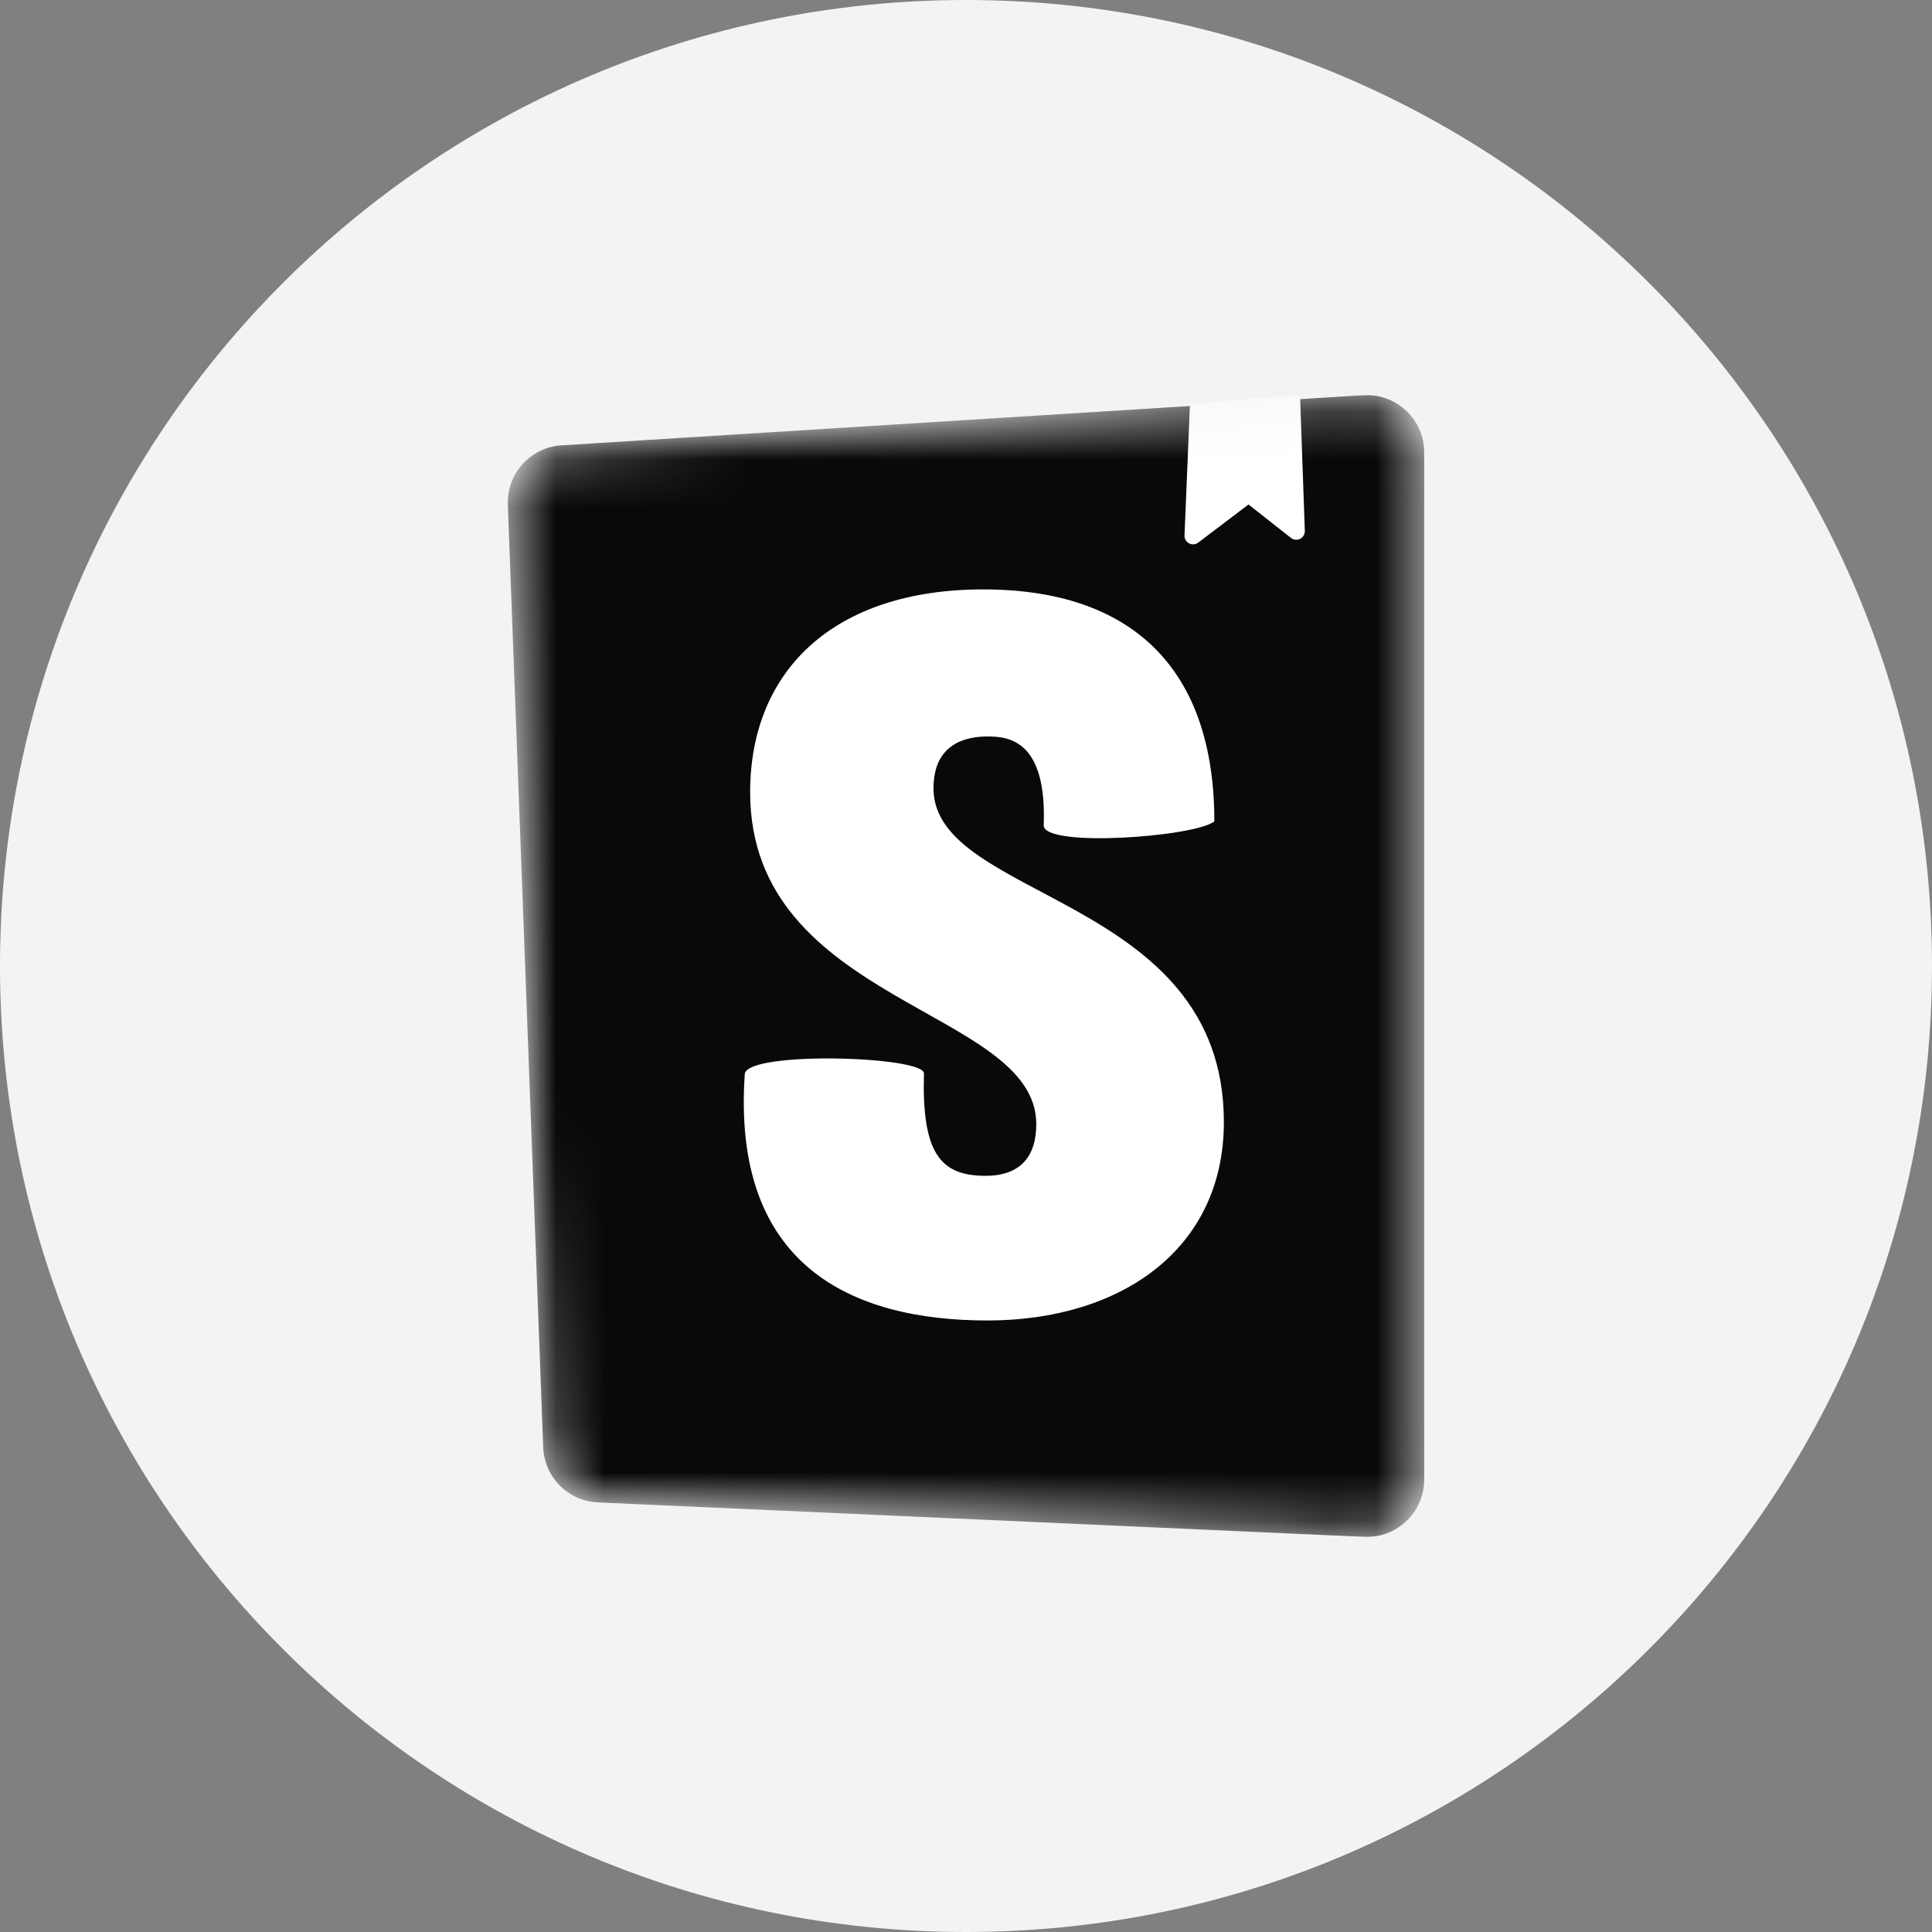
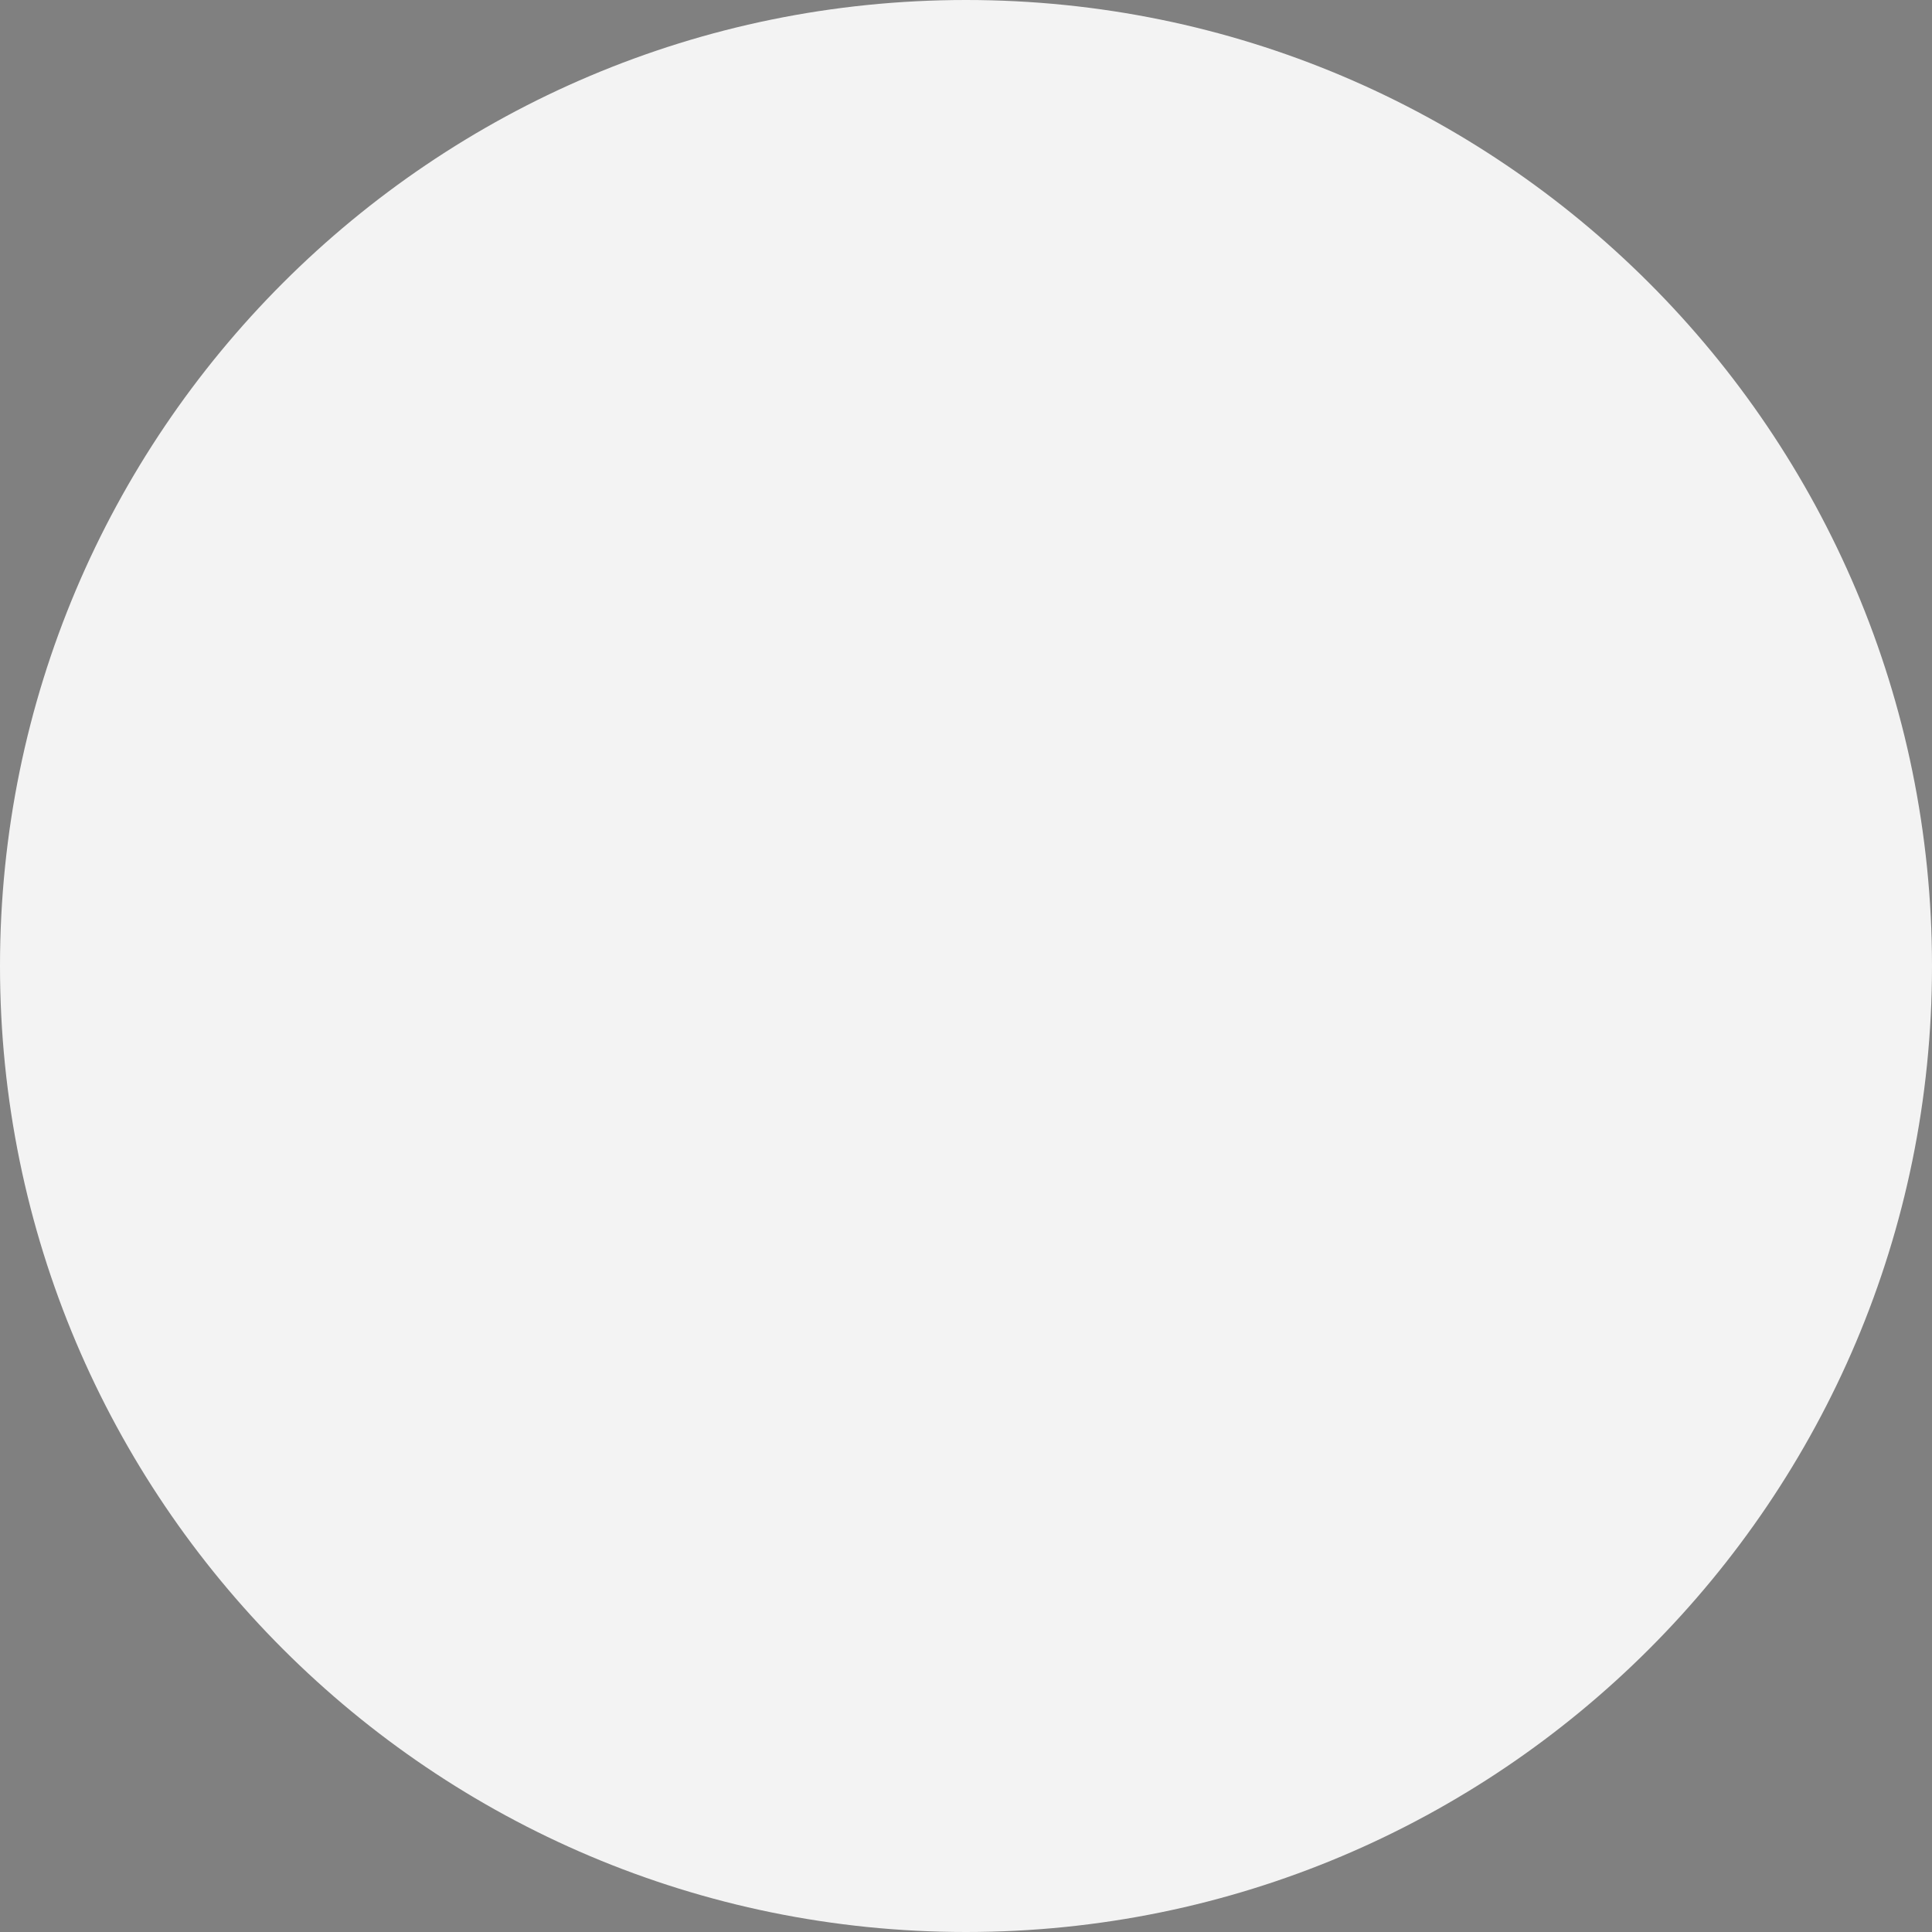
<svg xmlns="http://www.w3.org/2000/svg" width="40" height="40" viewBox="0 0 40 40" fill="none">
  <rect x="0" y="0" width="40" height="40" fill="#808080" stroke="none" />
  <path d="M0 20C0 8.954 8.954 0 20 0C31.046 0 40 8.954 40 20C40 31.046 31.046 40 20 40C8.954 40 0 31.046 0 20Z" fill="#F3F3F3" />
  <g clip-path="url(#clip0_6683_13187)">
    <mask id="mask0_6683_13187" style="mask-type:alpha" maskUnits="userSpaceOnUse" x="10" y="8" width="20" height="24">
-       <path d="M11.246 29.963L10.514 10.45C10.489 9.806 10.984 9.26 11.627 9.22L28.224 8.182C28.88 8.141 29.444 8.639 29.485 9.295C29.486 9.319 29.487 9.344 29.487 9.369V30.631C29.487 31.288 28.955 31.82 28.299 31.82C28.281 31.82 28.263 31.82 28.245 31.819L12.38 31.106C11.763 31.079 11.269 30.582 11.246 29.963Z" fill="white" />
-     </mask>
+       </mask>
    <g mask="url(#mask0_6683_13187)">
-       <path d="M11.246 29.963L10.514 10.45C10.489 9.806 10.984 9.26 11.627 9.22L28.224 8.182C28.88 8.141 29.444 8.639 29.485 9.295C29.486 9.319 29.487 9.344 29.487 9.369V30.631C29.487 31.288 28.955 31.82 28.299 31.82C28.281 31.82 28.263 31.82 28.245 31.819L12.38 31.106C11.763 31.079 11.269 30.582 11.246 29.963Z" fill="#090909" />
      <path d="M24.524 11.086L24.637 8.359L26.916 8.18L27.015 10.992C27.018 11.09 26.941 11.172 26.843 11.175C26.802 11.177 26.761 11.163 26.728 11.137L25.849 10.445L24.808 11.234C24.73 11.294 24.619 11.278 24.56 11.2C24.535 11.168 24.522 11.127 24.524 11.086Z" fill="white" />
      <path d="M21.609 17.09C21.609 17.553 24.724 17.331 25.142 17.006C25.142 13.857 23.452 12.203 20.358 12.203C17.264 12.203 15.531 13.883 15.531 16.404C15.531 20.794 21.455 20.878 21.455 23.273C21.455 23.945 21.126 24.344 20.402 24.344C19.459 24.344 19.085 23.862 19.129 22.224C19.129 21.868 15.531 21.757 15.421 22.224C15.142 26.194 17.615 27.339 20.446 27.339C23.189 27.339 25.339 25.877 25.339 23.231C25.339 18.525 19.327 18.651 19.327 16.32C19.327 15.374 20.029 15.248 20.446 15.248C20.885 15.248 21.675 15.326 21.609 17.09Z" fill="white" />
    </g>
  </g>
  <defs>
    <clipPath id="clip0_6683_13187">
      <rect width="18.974" height="23.64" fill="white" transform="translate(10.513 8.18)" />
    </clipPath>
  </defs>
</svg>